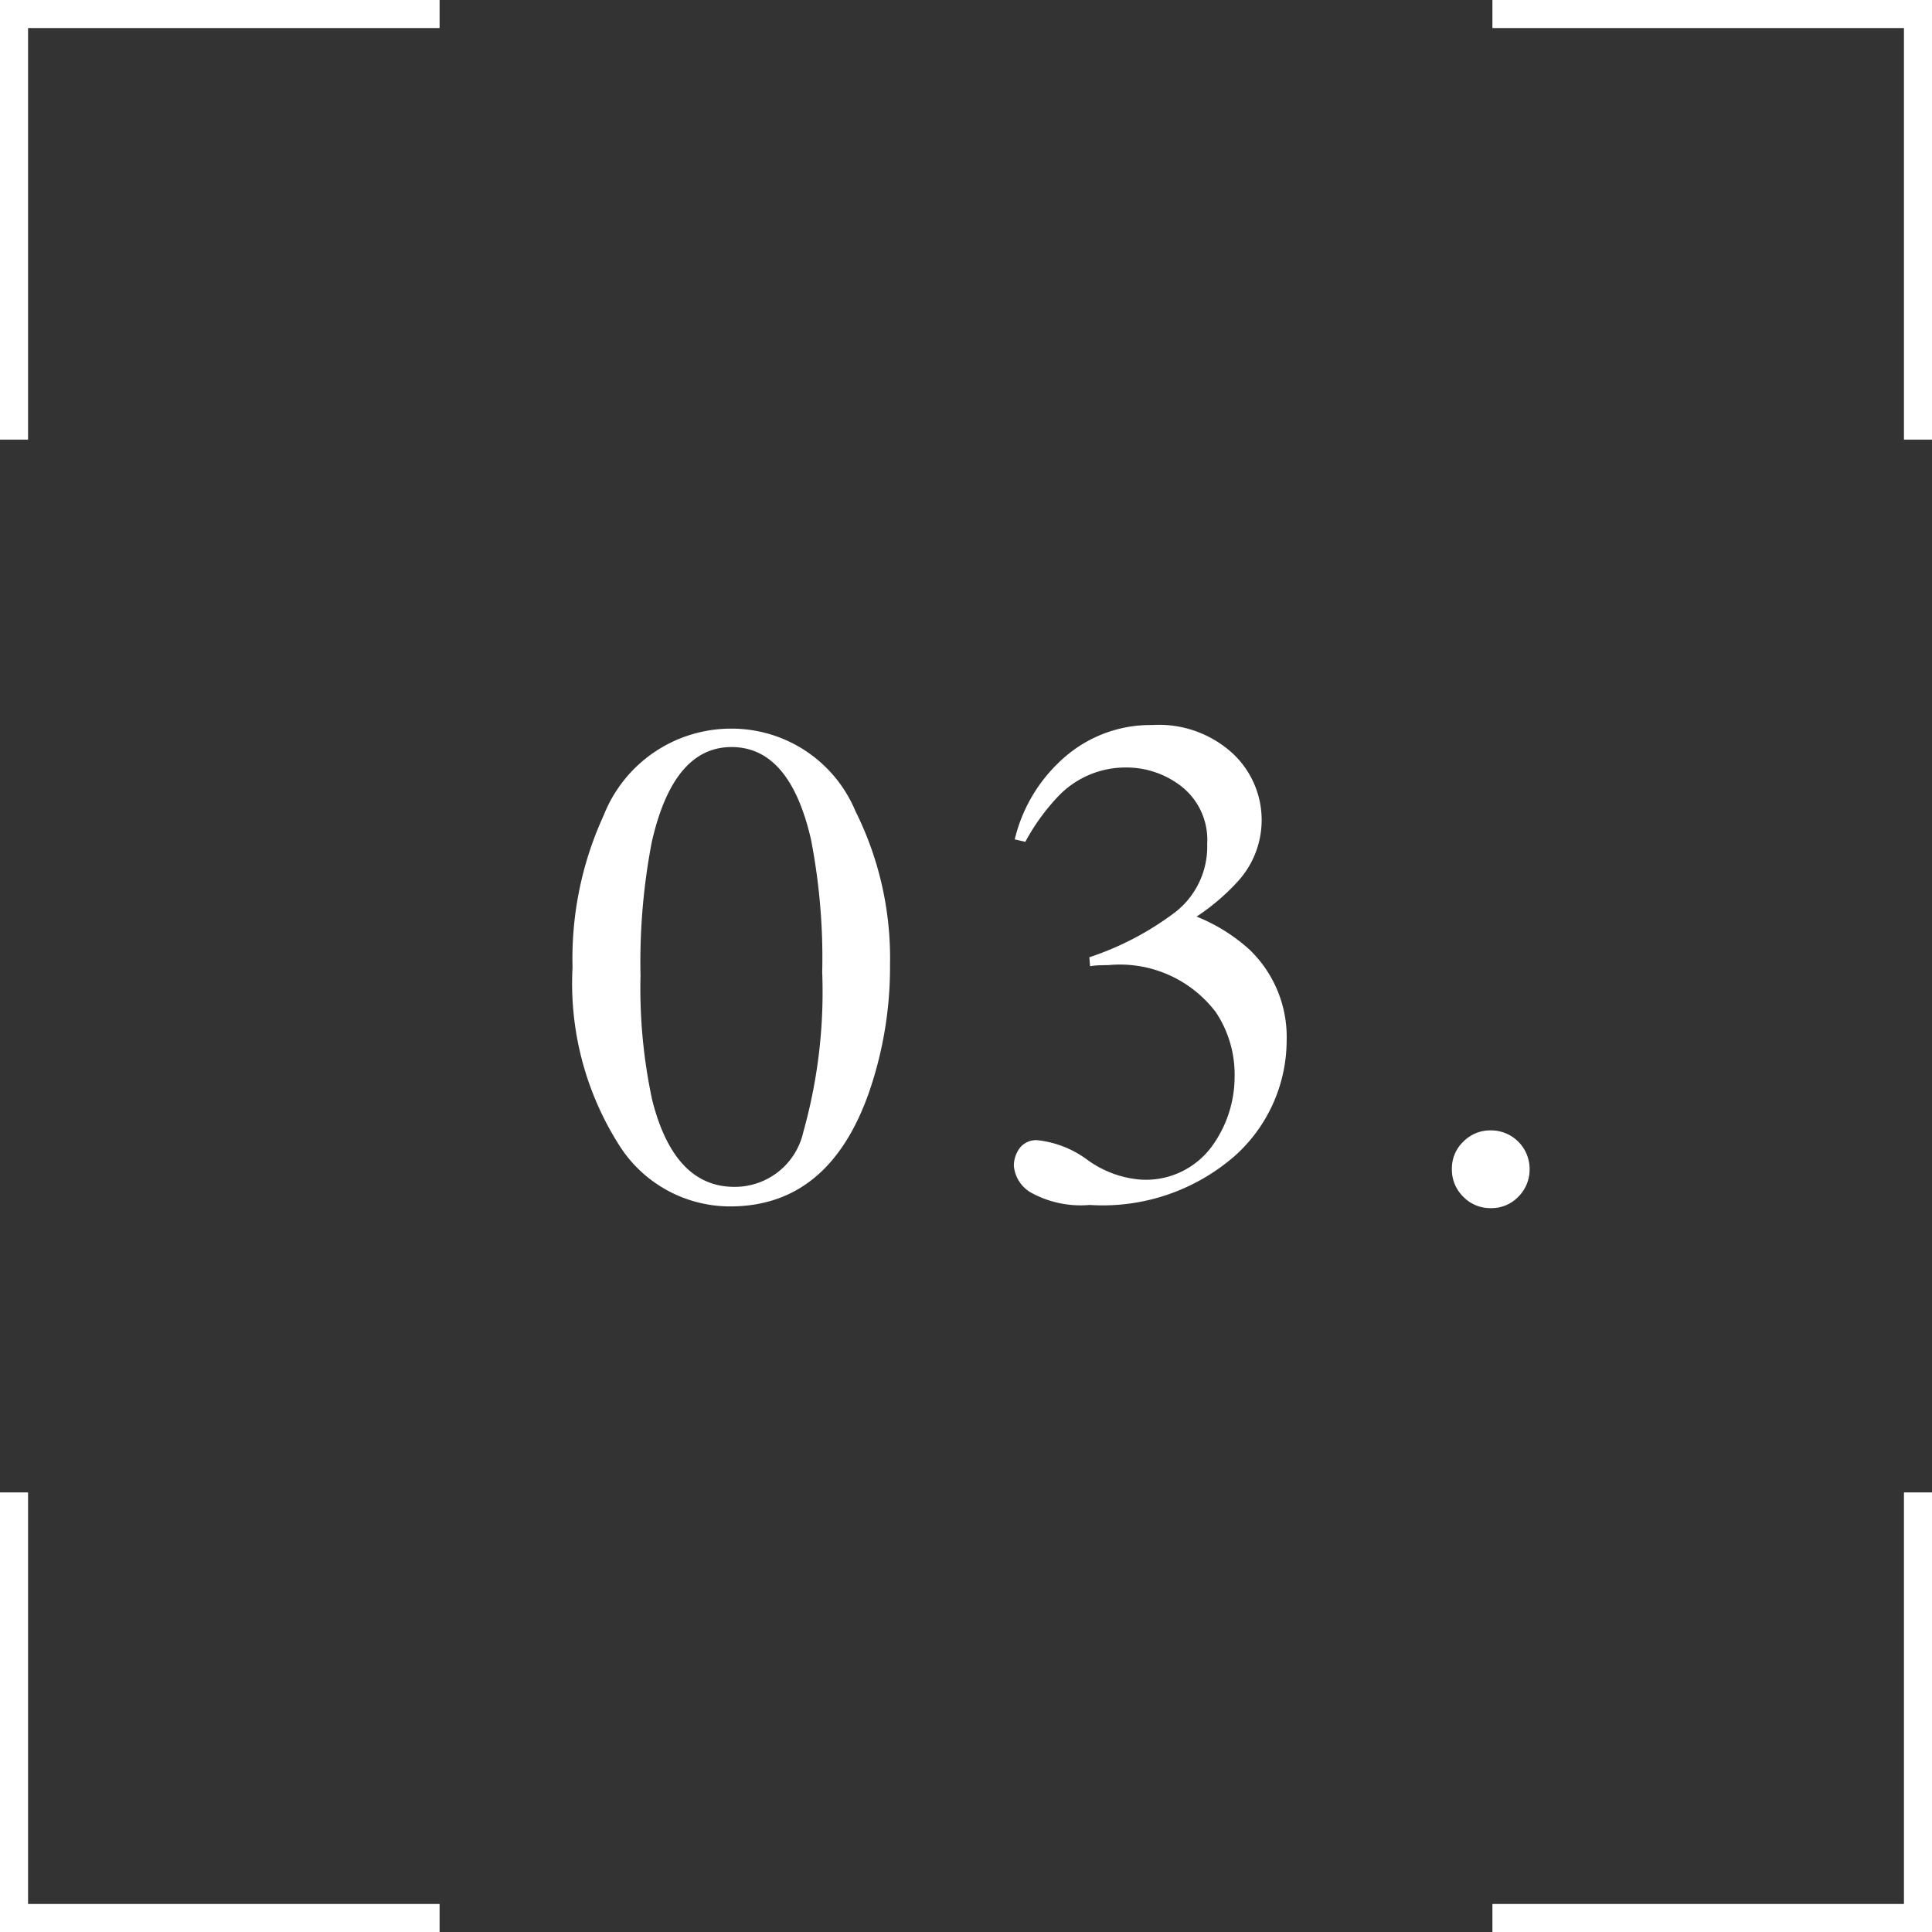
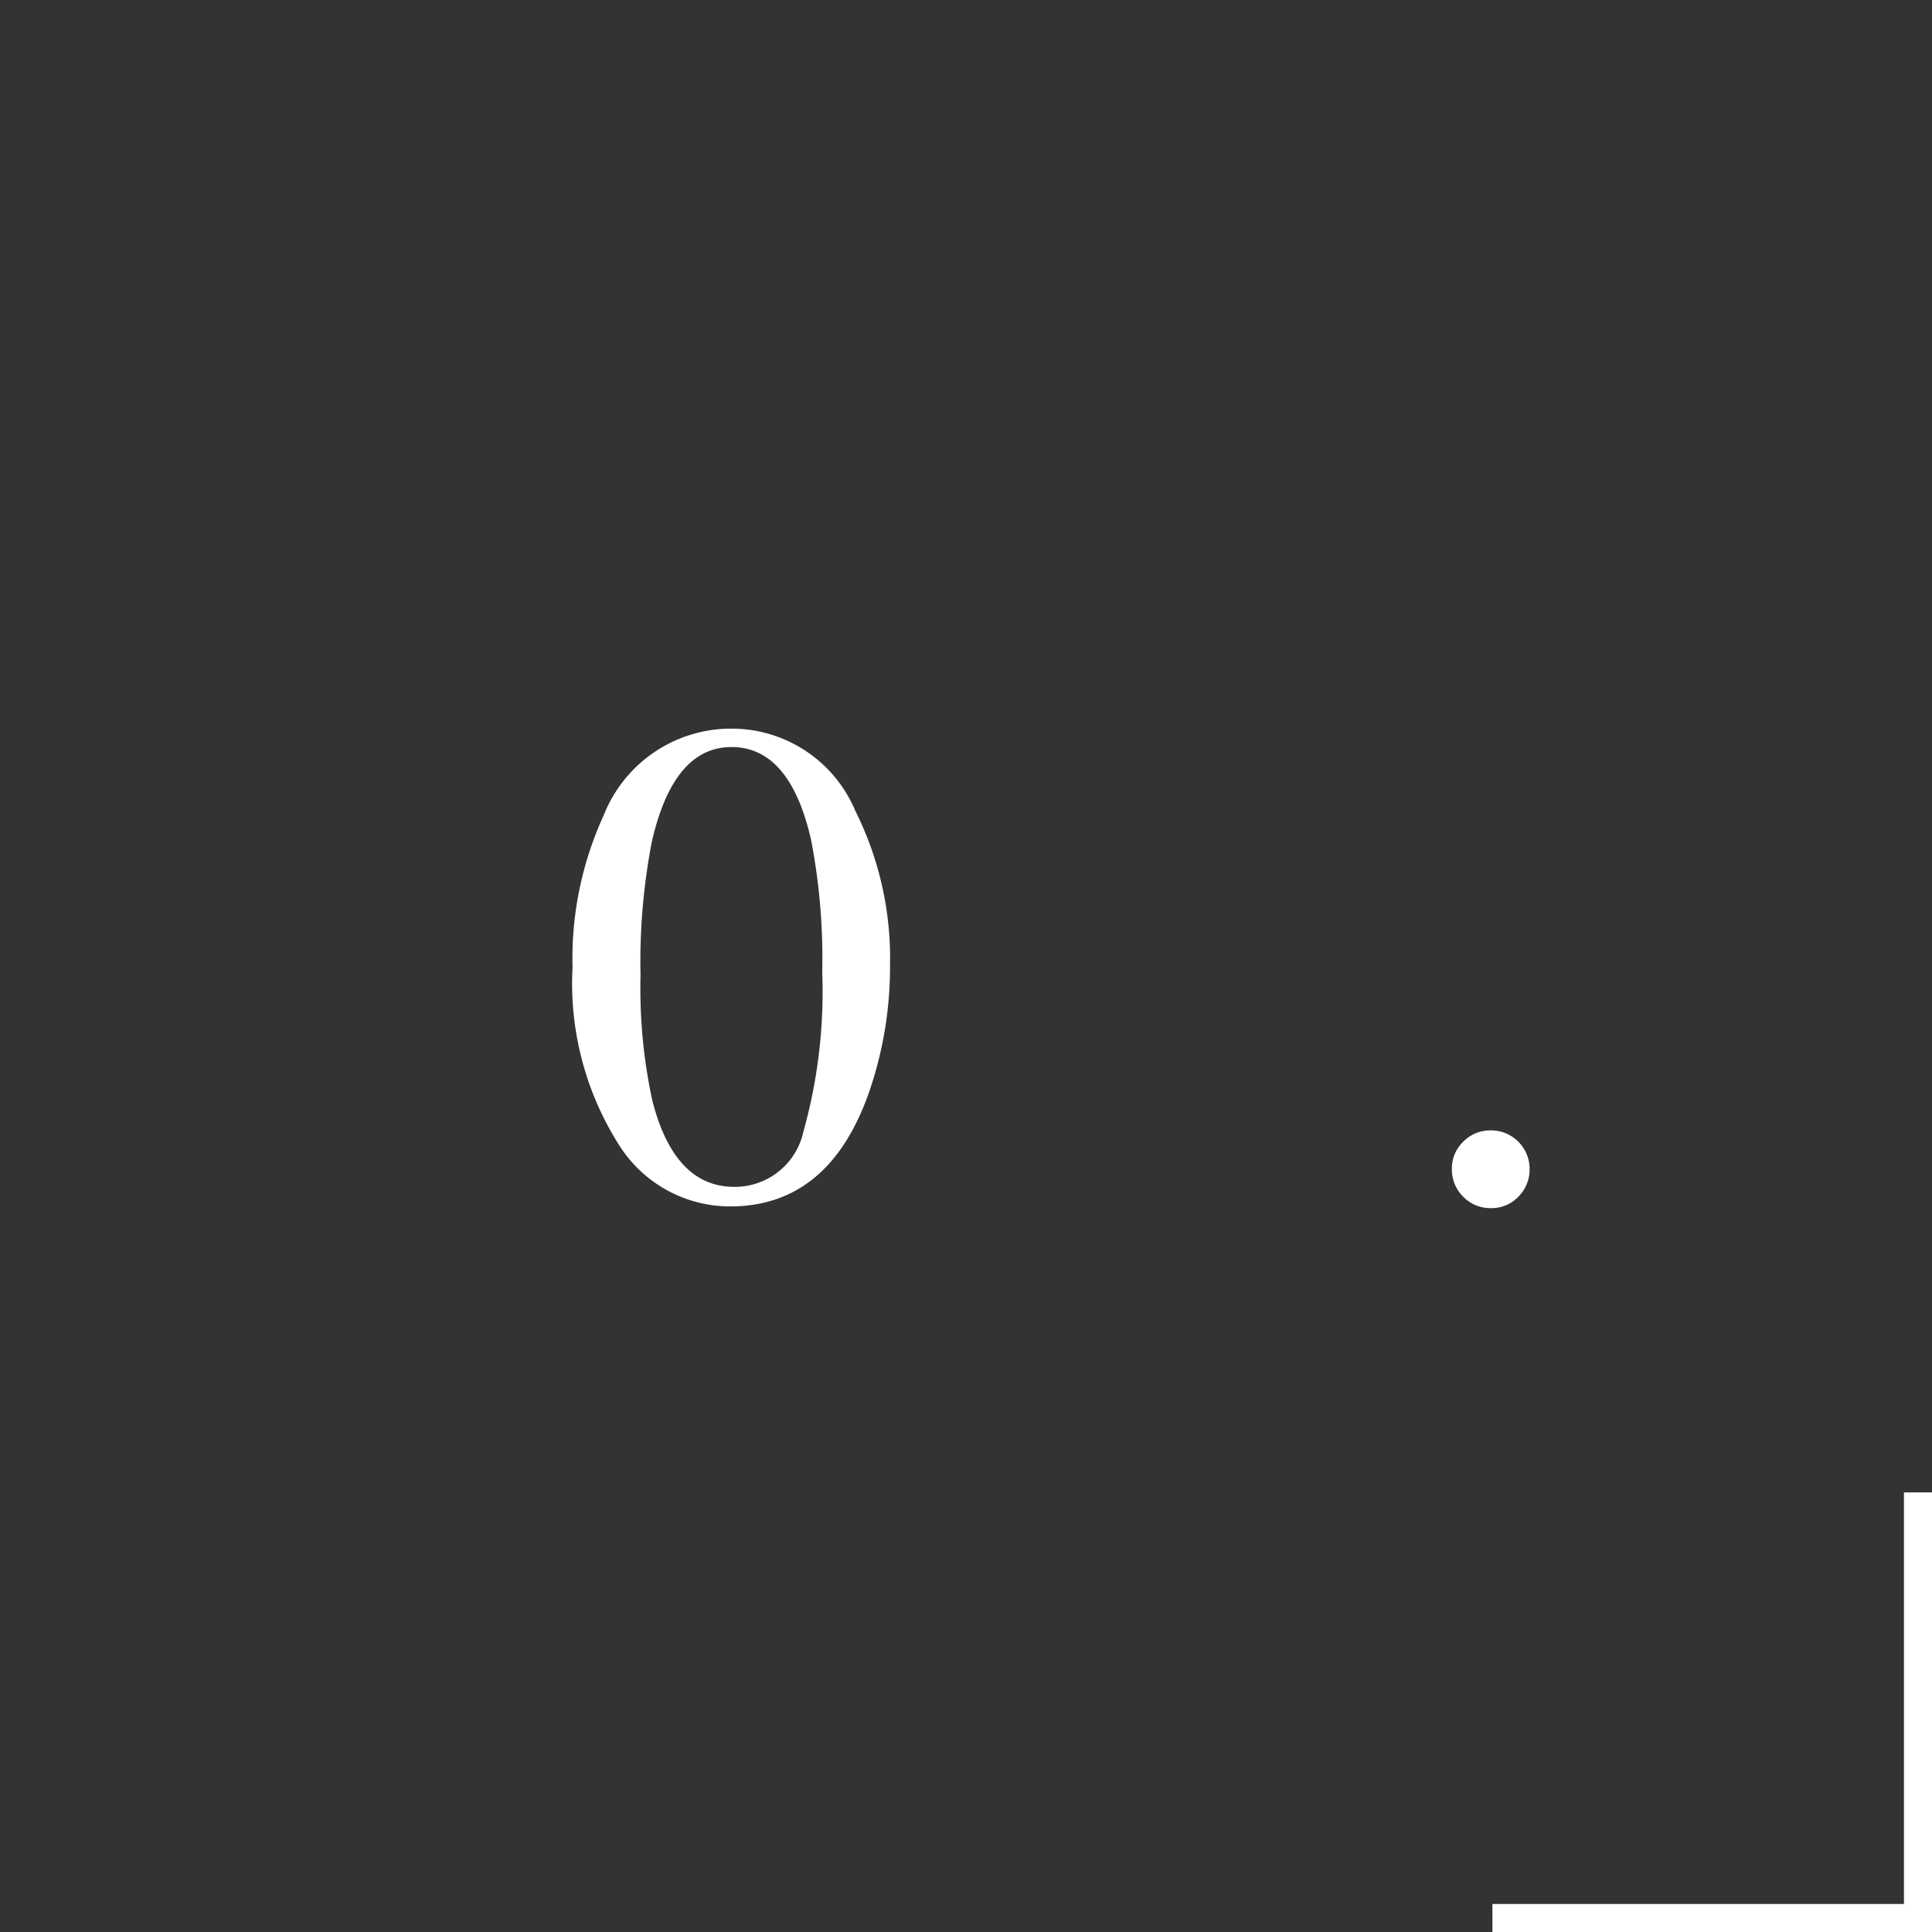
<svg xmlns="http://www.w3.org/2000/svg" id="レイヤー_1" data-name="レイヤー 1" viewBox="0 0 68.862 68.863">
  <rect x="0" y="0" width="68.862" height="68.863" fill="#333333" stroke="none" />
  <defs>
    <style>.cls-1{fill:#fff;}</style>
  </defs>
-   <polygon class="cls-1" points="1 15.669 1 1 15.668 1 15.668 0 0 0 0 15.669 1 15.669" />
-   <polygon class="cls-1" points="53.194 1 67.862 1 67.862 15.669 68.862 15.669 68.862 0 53.194 0 53.194 1" />
-   <polygon class="cls-1" points="15.668 67.863 1 67.863 1 53.194 0 53.194 0 68.863 15.668 68.863 15.668 67.863" />
  <polygon class="cls-1" points="67.862 53.194 67.862 67.863 53.194 67.863 53.194 68.863 68.862 68.863 68.862 53.194 67.862 53.194" />
  <path class="cls-1" d="M30.49,28.91a11.722,11.722,0,0,1,1.233,5.469,13.663,13.663,0,0,1-.757,4.577Q29.538,43,26.023,43a4.677,4.677,0,0,1-3.956-2.185,10.741,10.741,0,0,1-1.66-6.336,12.218,12.218,0,0,1,1.111-5.42,4.881,4.881,0,0,1,4.614-3.088A4.78,4.78,0,0,1,30.49,28.91ZM28.635,40.337a18.472,18.472,0,0,0,.671-5.684,22.13,22.13,0,0,0-.4-4.732q-.756-3.294-2.832-3.294t-2.844,3.391a22.67,22.67,0,0,0-.4,4.757,18.965,18.965,0,0,0,.415,4.428q.782,3.1,2.93,3.1A2.5,2.5,0,0,0,28.635,40.337Z" />
-   <path class="cls-1" d="M38.762,41.343a3.709,3.709,0,0,0,1.874.7,2.916,2.916,0,0,0,2.539-1.156,4.219,4.219,0,0,0,.83-2.512,4,4,0,0,0-.671-2.3A4.292,4.292,0,0,0,39.5,34.4q-.159,0-.306.006c-.1,0-.211.015-.341.031l-.025-.318A10.578,10.578,0,0,0,41.905,32.5a2.965,2.965,0,0,0,1.123-2.417,2.425,2.425,0,0,0-.885-2.027,3.183,3.183,0,0,0-2.02-.7,3.311,3.311,0,0,0-2.368.988,7.571,7.571,0,0,0-1.209,1.66l-.378-.085a5.6,5.6,0,0,1,1.819-2.966,4.656,4.656,0,0,1,3.076-1.111,3.894,3.894,0,0,1,2.887,1.025,3.244,3.244,0,0,1,.177,4.541A7.789,7.789,0,0,1,42.65,32.67a6.287,6.287,0,0,1,1.88,1.172,4.315,4.315,0,0,1,1.33,3.247,5.538,5.538,0,0,1-1.824,4.089,7.158,7.158,0,0,1-5.195,1.77,3.68,3.68,0,0,1-2.105-.446,1.226,1.226,0,0,1-.6-.958,1.065,1.065,0,0,1,.2-.61.734.734,0,0,1,.653-.293A3.653,3.653,0,0,1,38.762,41.343Z" />
  <path class="cls-1" d="M52.149,42.649a1.349,1.349,0,0,1-.4-.983,1.317,1.317,0,0,1,.409-.976,1.345,1.345,0,0,1,.982-.4,1.376,1.376,0,0,1,1.38,1.379,1.364,1.364,0,0,1-.4.983,1.318,1.318,0,0,1-.983.409A1.335,1.335,0,0,1,52.149,42.649Z" />
</svg>